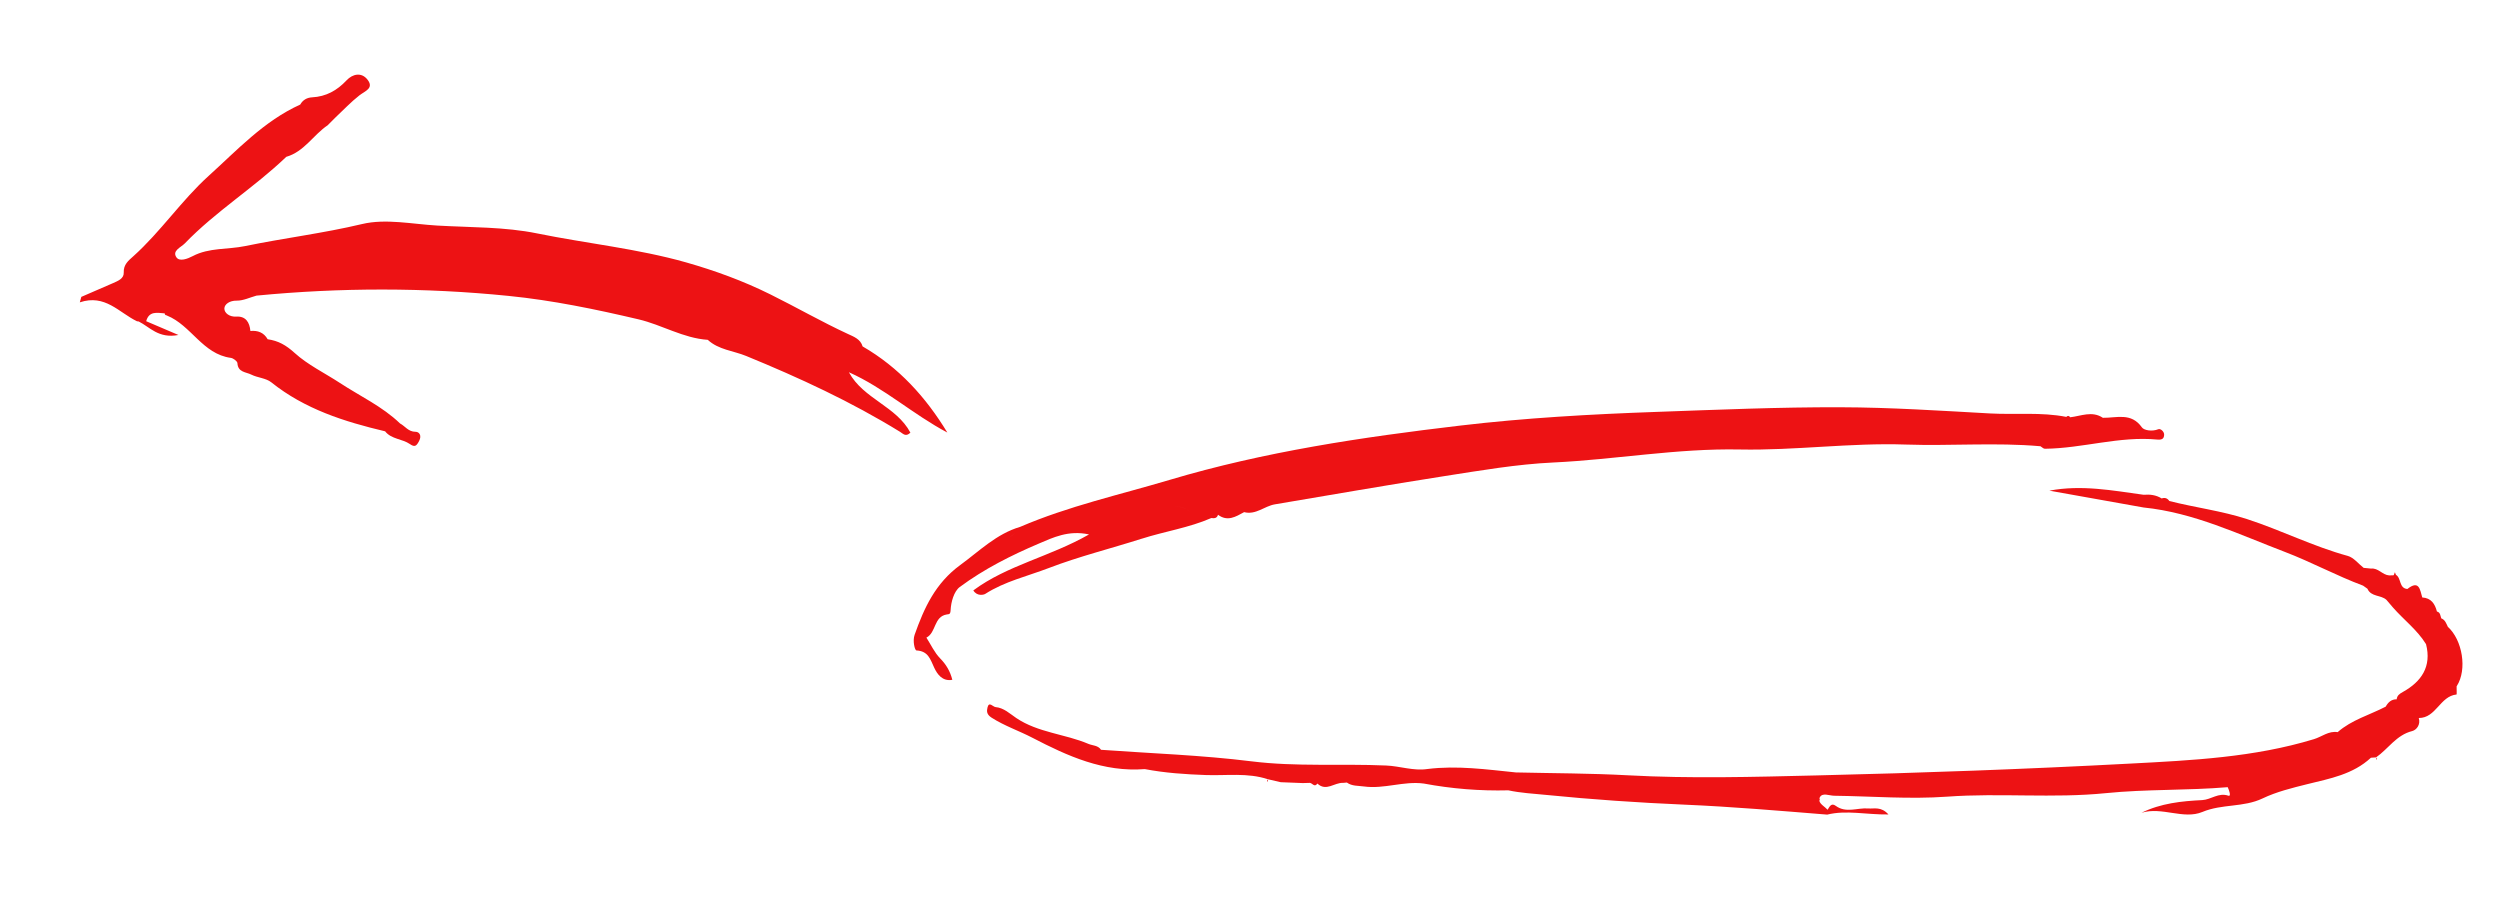
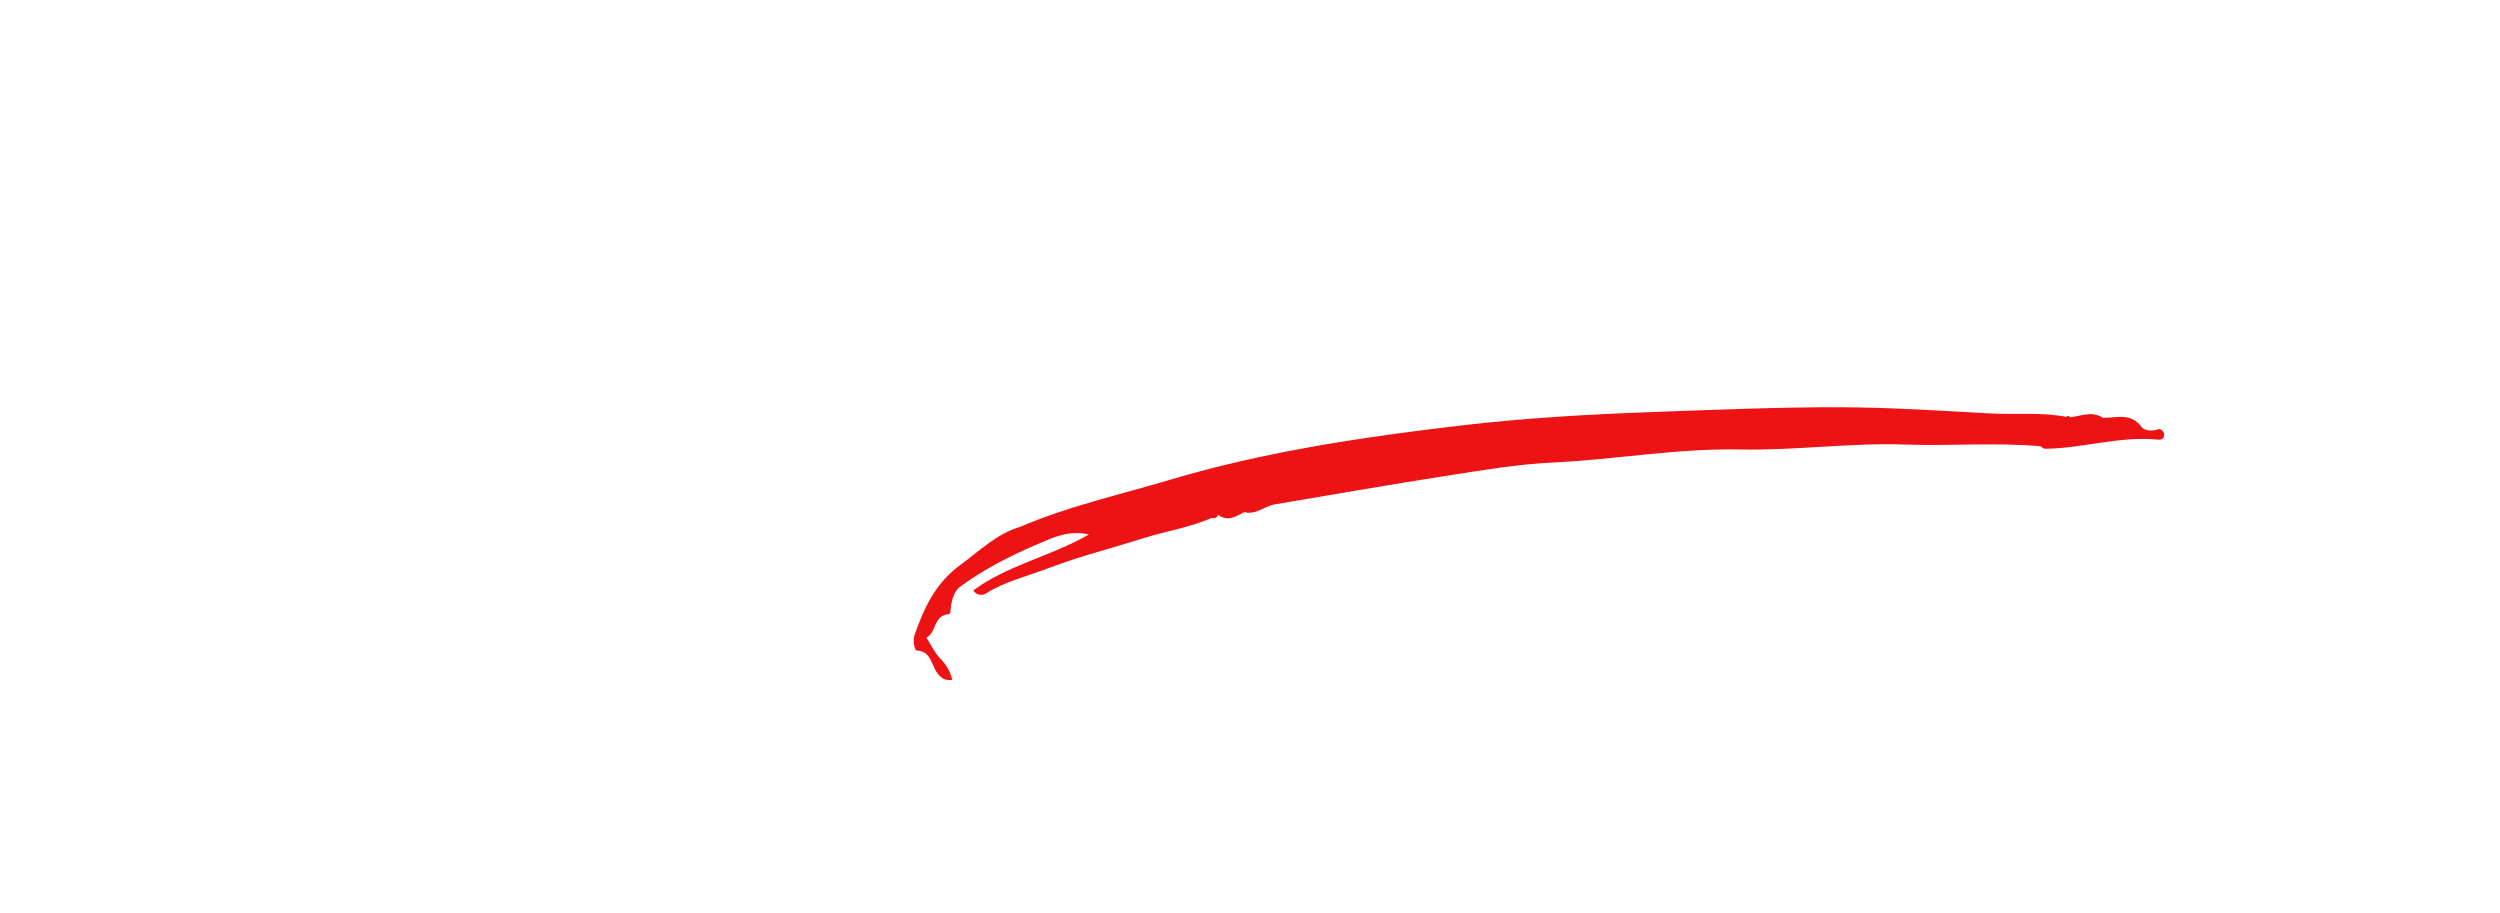
<svg xmlns="http://www.w3.org/2000/svg" id="Layer_1" data-name="Layer 1" version="1.1" viewBox="0 0 516.81 188.71">
  <defs>
    <style>
      .cls-1 {
        fill: #ed1214;
        stroke-width: 0px;
      }
    </style>
  </defs>
  <path class="cls-1" d="M236.01,111.37c4.77-1.53,9.78-2.26,14.4-4.28.62.09,1.18.06,1.38-.68,1.96,1.48,3.67.41,5.4-.54,2.42.63,4.2-1.25,6.36-1.61,11.64-1.96,23.27-4,34.94-5.82,7.51-1.17,15.09-2.48,22.6-2.83,12.88-.61,25.6-2.95,38.57-2.69,11.43.23,22.91-1.42,34.32-1.02,9.29.32,18.57-.47,27.83.35.31.18.62.53.92.52,7.79-.08,15.39-2.65,23.24-1.9,1.06.1,1.38-.26,1.41-1,.02-.66-.75-1.32-1.2-1.14-1.29.53-2.98.23-3.4-.38-2.21-3.14-5.25-1.93-8.07-1.98-2.23-1.49-4.5-.36-6.76-.11-.23-.34-.5-.37-.8-.08-5.21-1.02-10.5-.42-15.75-.71-10.29-.57-20.6-1.25-30.9-1.28-12.69-.04-25.39.51-38.08.96-13.57.48-27.13,1.24-40.58,2.83-20.25,2.39-40.44,5.38-60.07,11.23-10.34,3.08-20.91,5.42-30.87,9.7-.3.48-.66.9-1.06,1.27-.4.37-.83.69-1.29.99.45-.3.89-.63,1.29-.99.4-.37.76-.78,1.06-1.27-4.91,1.45-8.4,4.98-12.4,7.9-5.14,3.76-7.46,8.85-9.43,14.43-.44,1.25.03,3.2.38,3.22,2.45.14,2.85,1.81,3.68,3.58.59,1.26,1.65,2.88,3.74,2.49-.46-1.81-1.29-3.17-2.53-4.44-1.17-1.2-1.9-2.83-2.83-4.28,2.05-1.03,1.49-4.35,4.22-4.79.49-.08.74.02.79-.94.08-1.64.69-3.84,1.88-4.73,5.03-3.73,10.68-6.57,16.4-9,2.83-1.2,6.09-2.81,10.33-1.87-8.14,4.64-16.91,6.36-23.92,11.57.78,1.28,2.18.9,2.45.73,4.07-2.61,8.73-3.66,13.16-5.36,6.29-2.41,12.81-4.02,19.2-6.06ZM254.46,105.49c.25-.02.49-.04.74-.04-.25,0-.49.01-.74.04ZM246.46,106.53l.06.07s-.06-.07-.06-.07h0ZM246.56,106.64l.07.07s-.03-.04-.07-.07ZM245.95,105.82c-.95-.99-2.29-1.08-3.57-1.32,1.28.24,2.63.33,3.57,1.32ZM201.74,115.68s.03.02.05.05c-.03-.02-.05-.05-.05-.05Z" />
-   <path class="cls-1" d="M506.02,129.55c-.33-.67-.55-1.42-1.35-1.72-.2-.53-.16-1.22-.9-1.42-.41-1.59-1.2-2.79-3.03-2.9-.47-1.56-.61-3.7-3.08-1.75-1.78-.17-1.21-2.24-2.36-2.93-.07-.18-.15-.36-.22-.54-.07.18-.14.37-.21.55l-.09.09c-.3,0-.59.01-.89.02-1.39-.1-2.25-1.58-3.74-1.41-.51-.05-1.02-.1-1.53-.15-1.09-.85-2.05-2.13-3.28-2.47-7.16-1.96-13.78-5.32-20.82-7.61-5.27-1.71-10.74-2.38-16.07-3.74-.39-.58-.92-.76-1.58-.53-1.15-.72-2.42-.87-3.74-.76-6.42-.88-12.82-2.11-19.48-.85,6.49,1.16,12.98,2.32,19.48,3.48,10.36,1.05,19.67,5.55,29.2,9.18,5.46,2.08,10.67,4.92,16.18,6.98.29.21.59.42.89.63.75,1.72,2.78,1.25,3.93,2.3.45.53.9,1.06,1.35,1.58,2.24,2.56,5.02,4.63,6.84,7.58,1.19,4.64-.95,7.75-4.8,9.89-.74.41-1.17.73-1.27,1.51h0c-1.11-.01-1.77.63-2.27,1.52h0c-3.33,1.73-7.04,2.73-9.93,5.27-1.86-.3-3.28.96-4.9,1.45-12.38,3.77-25.2,4.38-37.94,5.05-21.64,1.15-43.31,1.94-64.98,2.45-12.97.31-25.95.68-38.94-.03-7.7-.42-15.41-.41-23.12-.59-6.08-.62-12.14-1.47-18.27-.71-2.9.44-5.68-.6-8.55-.72-9.29-.41-18.57.29-27.88-.87-10.29-1.28-20.7-1.63-31.06-2.38-.62-.94-1.72-.85-2.6-1.22-4.87-2.07-10.39-2.31-14.91-5.34-1.35-.91-2.58-2.12-4.3-2.27-.54-.05-1.35-1.25-1.66.09-.16.7-.24,1.41.85,2.1,2.68,1.71,5.66,2.71,8.43,4.15,7.31,3.8,14.7,7.15,23.24,6.48,4.17.8,8.39,1.08,12.63,1.23,4.28.15,8.63-.52,12.83.87,0,0,0,.02,0,.02,0,0,.01-.01.02-.02,0,0-.02,0-.02,0,.88.2,1.76.4,2.64.61,1.52.06,3.04.12,4.55.18,0,0,0,0,0,0,.49-.01.98-.03,1.47-.04.52.04.95,1.01,1.56.14,1.81,1.71,3.52-.23,5.29-.14.27-.02.53-.05.8-.07,1.06.77,2.32.64,3.52.81,4.18.58,8.23-1.16,12.39-.6,5.78,1.08,11.6,1.55,17.47,1.4,2.58.56,5.24.69,7.83.95,9.48.95,19.01,1.6,28.53,2.01,9.88.42,19.72,1.27,29.56,2.06,3.99-.98,8.05.03,12.66-.03-1.52-1.7-2.95-1.14-4.19-1.24-2.24-.18-4.57,1.03-6.72-.55-.92-.68-1.28.21-1.67.82-.54-.61-1.54-1.12-1.71-1.86.03-.05.06-.11.08-.16.03-.08.01-.2-.05-.33.02-.06.02-.12.05-.18.53-1.1,1.96-.38,3-.37,7.78.1,15.6.75,23.34.19,10.95-.8,21.88.38,32.86-.73,8.29-.84,16.77-.52,25.14-1.23.3.62.77,1.97.14,1.76-2.06-.7-3.54.81-5.41.91-4.23.21-8.55.65-12.55,2.62,4.25-1.3,8.68,1.46,12.59-.17,4.07-1.7,8.48-.9,12.45-2.8,2.89-1.38,6.12-2.17,9.21-2.94,4.73-1.17,9.45-2.01,13.18-5.47.35-.02.71-.05,1.06-.07,2.52-1.75,4.18-4.62,7.47-5.44.9-.23,1.78-1.35,1.36-2.7h0c3.59.02,4.39-4.53,7.81-4.86.06,0,.01-1.1.01-1.68,0,0,.06-.1.06-.1,2.14-3.36,1.19-9.47-1.91-12.25Z" />
-   <path class="cls-1" d="M491.26,156.63s0-.04,0-.06c0,0-.01,0-.02,0,0,0-.01.01-.02.02.01.01.03.03.04.04Z" />
-   <path class="cls-1" d="M491.4,156.82c0-.07-.08-.13-.15-.19,0,.15,0,.31.01.47.05-.09.14-.19.14-.27Z" />
-   <path class="cls-1" d="M262.11,161.65c0-.17.02-.35.03-.52-.07.08-.17.15-.18.24,0,.09.09.19.15.29Z" />
-   <path class="cls-1" d="M175.53,76.97c7.29,3.26,13.21,8.69,20.31,12.45-4.43-7.29-10.01-13.47-17.52-17.81-.43-1.52-1.85-2.02-3.01-2.56-5.45-2.52-10.68-5.53-16.05-8.19-5.66-2.81-11.51-4.93-17.4-6.61-10.06-2.85-20.56-3.91-30.83-6-6.71-1.37-13.73-1.22-20.62-1.62-5.19-.3-10.66-1.48-15.54-.32-8.04,1.92-16.18,2.9-24.2,4.56-3.56.74-7.45.29-10.82,2.07-1.08.57-2.73,1.19-3.37.27-.96-1.38.92-2.07,1.71-2.88,6.41-6.65,14.34-11.53,20.99-17.91,3.72-1.07,5.59-4.54,8.59-6.55,0,0,.11-.12.11-.12.22-.22.43-.43.65-.65,0,0,.11-.11.11-.11.22-.22.43-.43.65-.65,0,0,.09-.09.09-.09,1.63-1.52,3.16-3.17,4.91-4.53,1.18-.92,3.12-1.48,1.64-3.31-1.22-1.51-3.03-1.15-4.3.21-1.96,2.09-4.23,3.35-7.11,3.5-1.07.06-1.92.54-2.46,1.5-7.49,3.39-13.02,9.4-18.93,14.74-5.61,5.07-9.91,11.54-15.6,16.64-.96.86-2.03,1.69-1.95,3.35.06,1.23-1.18,1.72-2.2,2.17-2.19.95-4.38,1.9-6.57,2.85-.1.38-.2.76-.31,1.13,5.23-1.75,8.08,2.1,11.79,3.9.11.05.25.03.37.05,2.3,1.13,4.08,3.59,8.23,2.8-2.84-1.21-4.75-2.03-6.67-2.85.59-2.17,2.28-1.73,3.83-1.62,0,.24.12.38.36.4,0,0,.1.05.1.05,0,0,0,0,0,0,5,2,7.37,7.97,13.21,8.75.51.07,1.34.69,1.36,1.09.1,1.92,1.79,1.82,2.87,2.37,1.31.66,3.03.71,4.13,1.59,6.93,5.55,15.09,8.13,23.53,10.13h0c1.31,1.66,3.55,1.54,5.13,2.64,1.02.71,1.36.39,1.9-.64.61-1.17,0-1.9-.74-1.9-1.49,0-2.14-1.16-3.2-1.72-3.65-3.52-8.28-5.65-12.44-8.38-3.1-2.03-6.67-3.76-9.34-6.19-1.82-1.65-3.39-2.52-5.59-2.84-.8-1.41-2.05-1.85-3.57-1.71-.16-1.79-.96-3.1-2.93-2.97-1.42.09-2.47-.77-2.45-1.68.03-.9,1.11-1.64,2.53-1.62,1.37.02,2.74-.66,4.11-1.04,17.38-1.68,34.76-1.69,52.12.06,9.06.91,17.96,2.75,26.84,4.84,4.89,1.15,9.25,3.9,14.33,4.24,2.24,2.07,5.3,2.25,7.95,3.34,10.98,4.5,21.71,9.46,31.82,15.69.61.38,1.15,1.1,2.12.16-2.91-5.48-9.7-6.96-12.7-12.46Z" />
</svg>